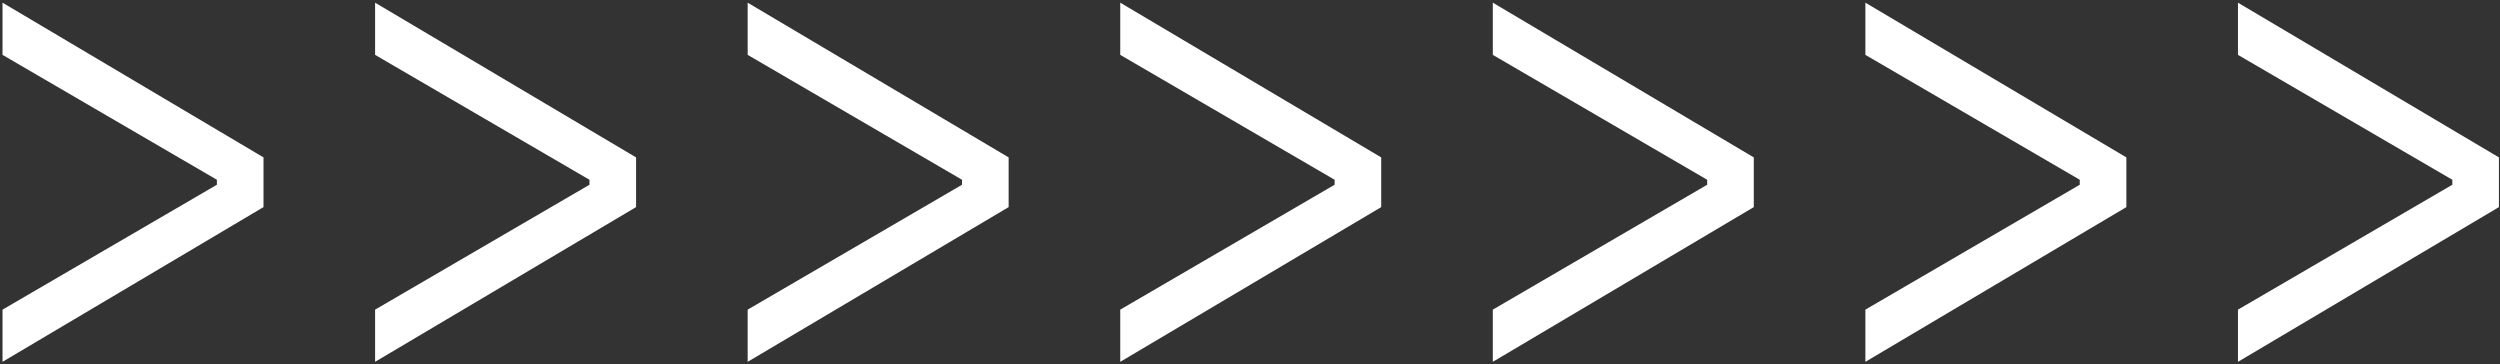
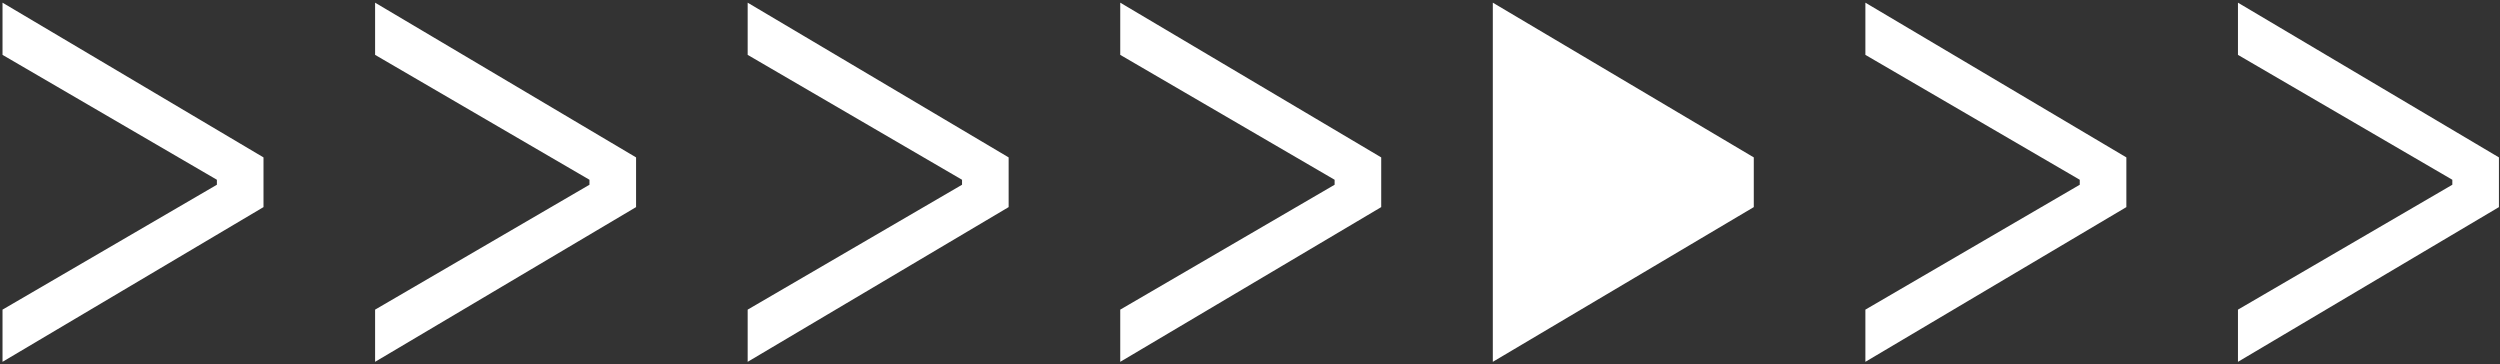
<svg xmlns="http://www.w3.org/2000/svg" width="515" height="75" viewBox="0 0 515 75" fill="none">
  <rect x="0" y="0" width="515" height="75" fill="#333333" stroke="none" />
-   <path d="M0.52 63.784L44.68 38.056V37.032L0.52 11.304L0.52 0.552L54.28 32.424V42.664L0.52 74.536L0.52 63.784ZM77.27 63.784L121.43 38.056V37.032L77.27 11.304L77.27 0.552L131.03 32.424V42.664L77.27 74.536V63.784ZM154.02 63.784L198.18 38.056V37.032L154.02 11.304V0.552L207.78 32.424V42.664L154.02 74.536V63.784ZM230.77 63.784L274.93 38.056V37.032L230.77 11.304V0.552L284.53 32.424V42.664L230.77 74.536V63.784ZM307.52 63.784L351.68 38.056V37.032L307.52 11.304V0.552L361.28 32.424V42.664L307.52 74.536V63.784ZM384.27 63.784L428.43 38.056V37.032L384.27 11.304V0.552L438.03 32.424V42.664L384.27 74.536V63.784ZM461.02 63.784L505.18 38.056V37.032L461.02 11.304V0.552L514.78 32.424V42.664L461.02 74.536V63.784Z" fill="white" />
+   <path d="M0.52 63.784L44.68 38.056V37.032L0.52 11.304L0.52 0.552L54.28 32.424V42.664L0.52 74.536L0.52 63.784ZM77.27 63.784L121.43 38.056V37.032L77.27 11.304L77.27 0.552L131.03 32.424V42.664L77.27 74.536V63.784ZM154.02 63.784L198.18 38.056V37.032L154.02 11.304V0.552L207.78 32.424V42.664L154.02 74.536V63.784ZM230.77 63.784L274.93 38.056V37.032L230.77 11.304V0.552L284.53 32.424V42.664L230.77 74.536V63.784ZM307.52 63.784V37.032L307.52 11.304V0.552L361.28 32.424V42.664L307.52 74.536V63.784ZM384.27 63.784L428.43 38.056V37.032L384.27 11.304V0.552L438.03 32.424V42.664L384.27 74.536V63.784ZM461.02 63.784L505.18 38.056V37.032L461.02 11.304V0.552L514.78 32.424V42.664L461.02 74.536V63.784Z" fill="white" />
</svg>